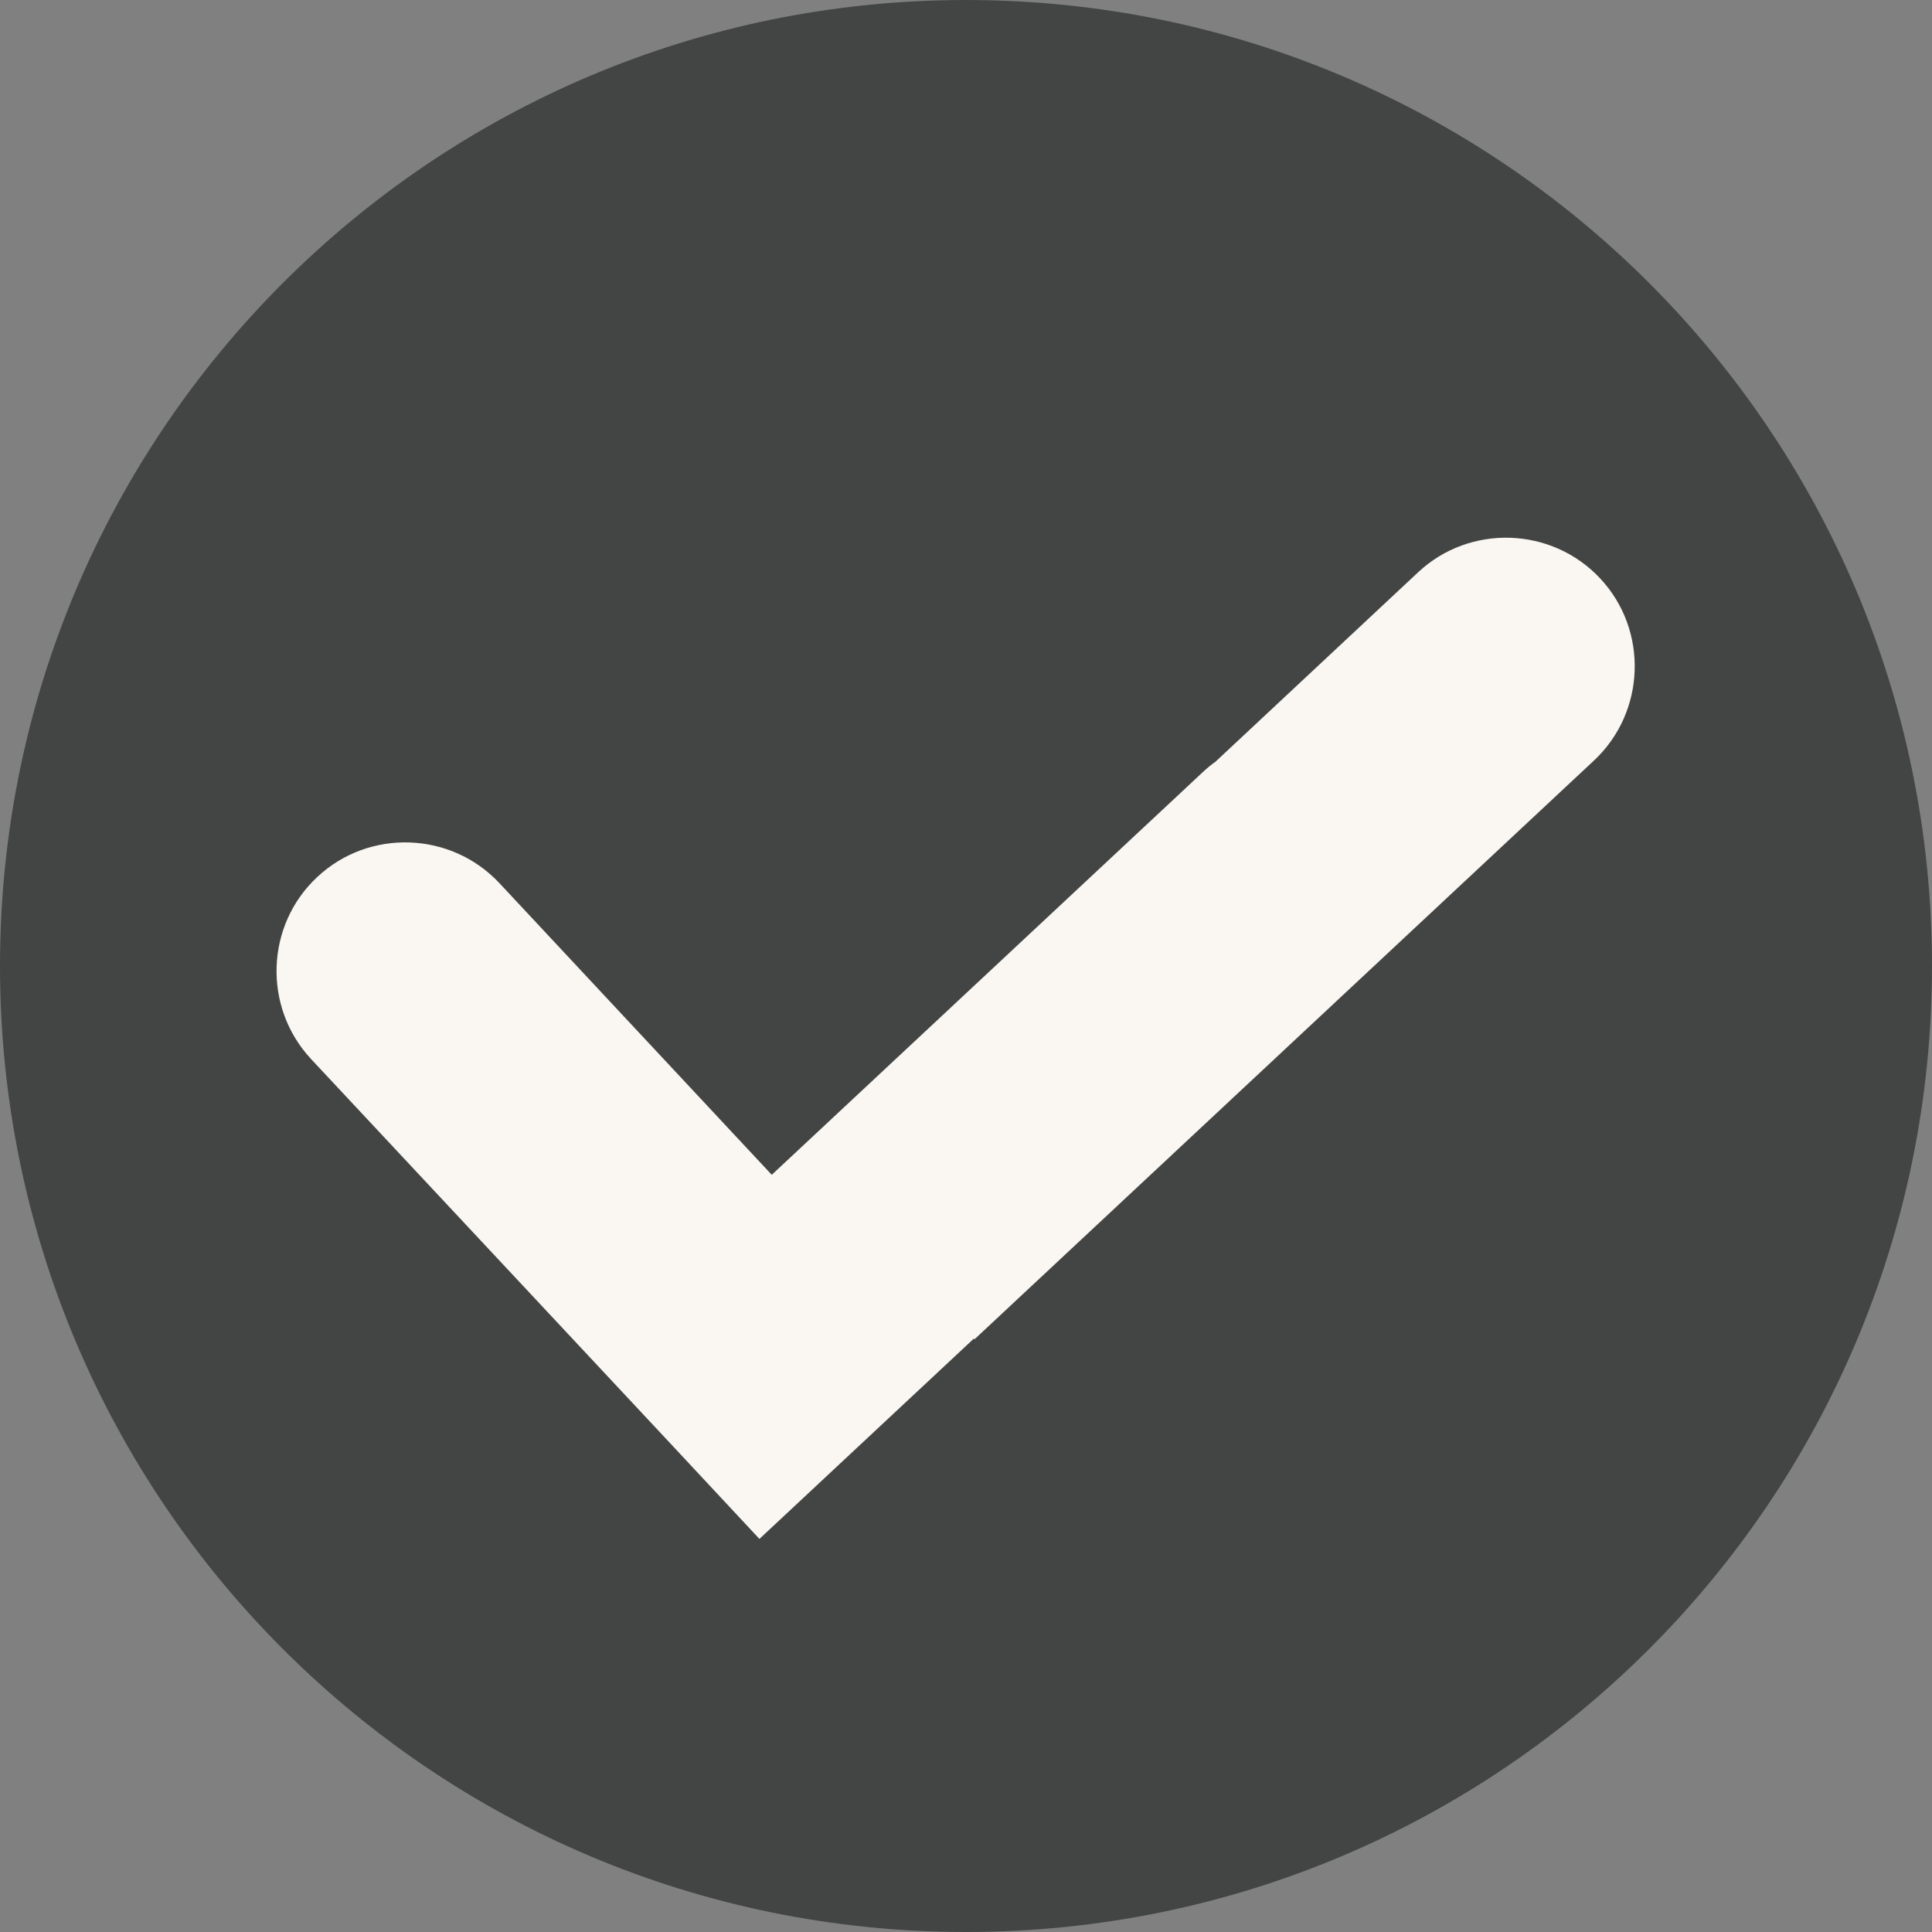
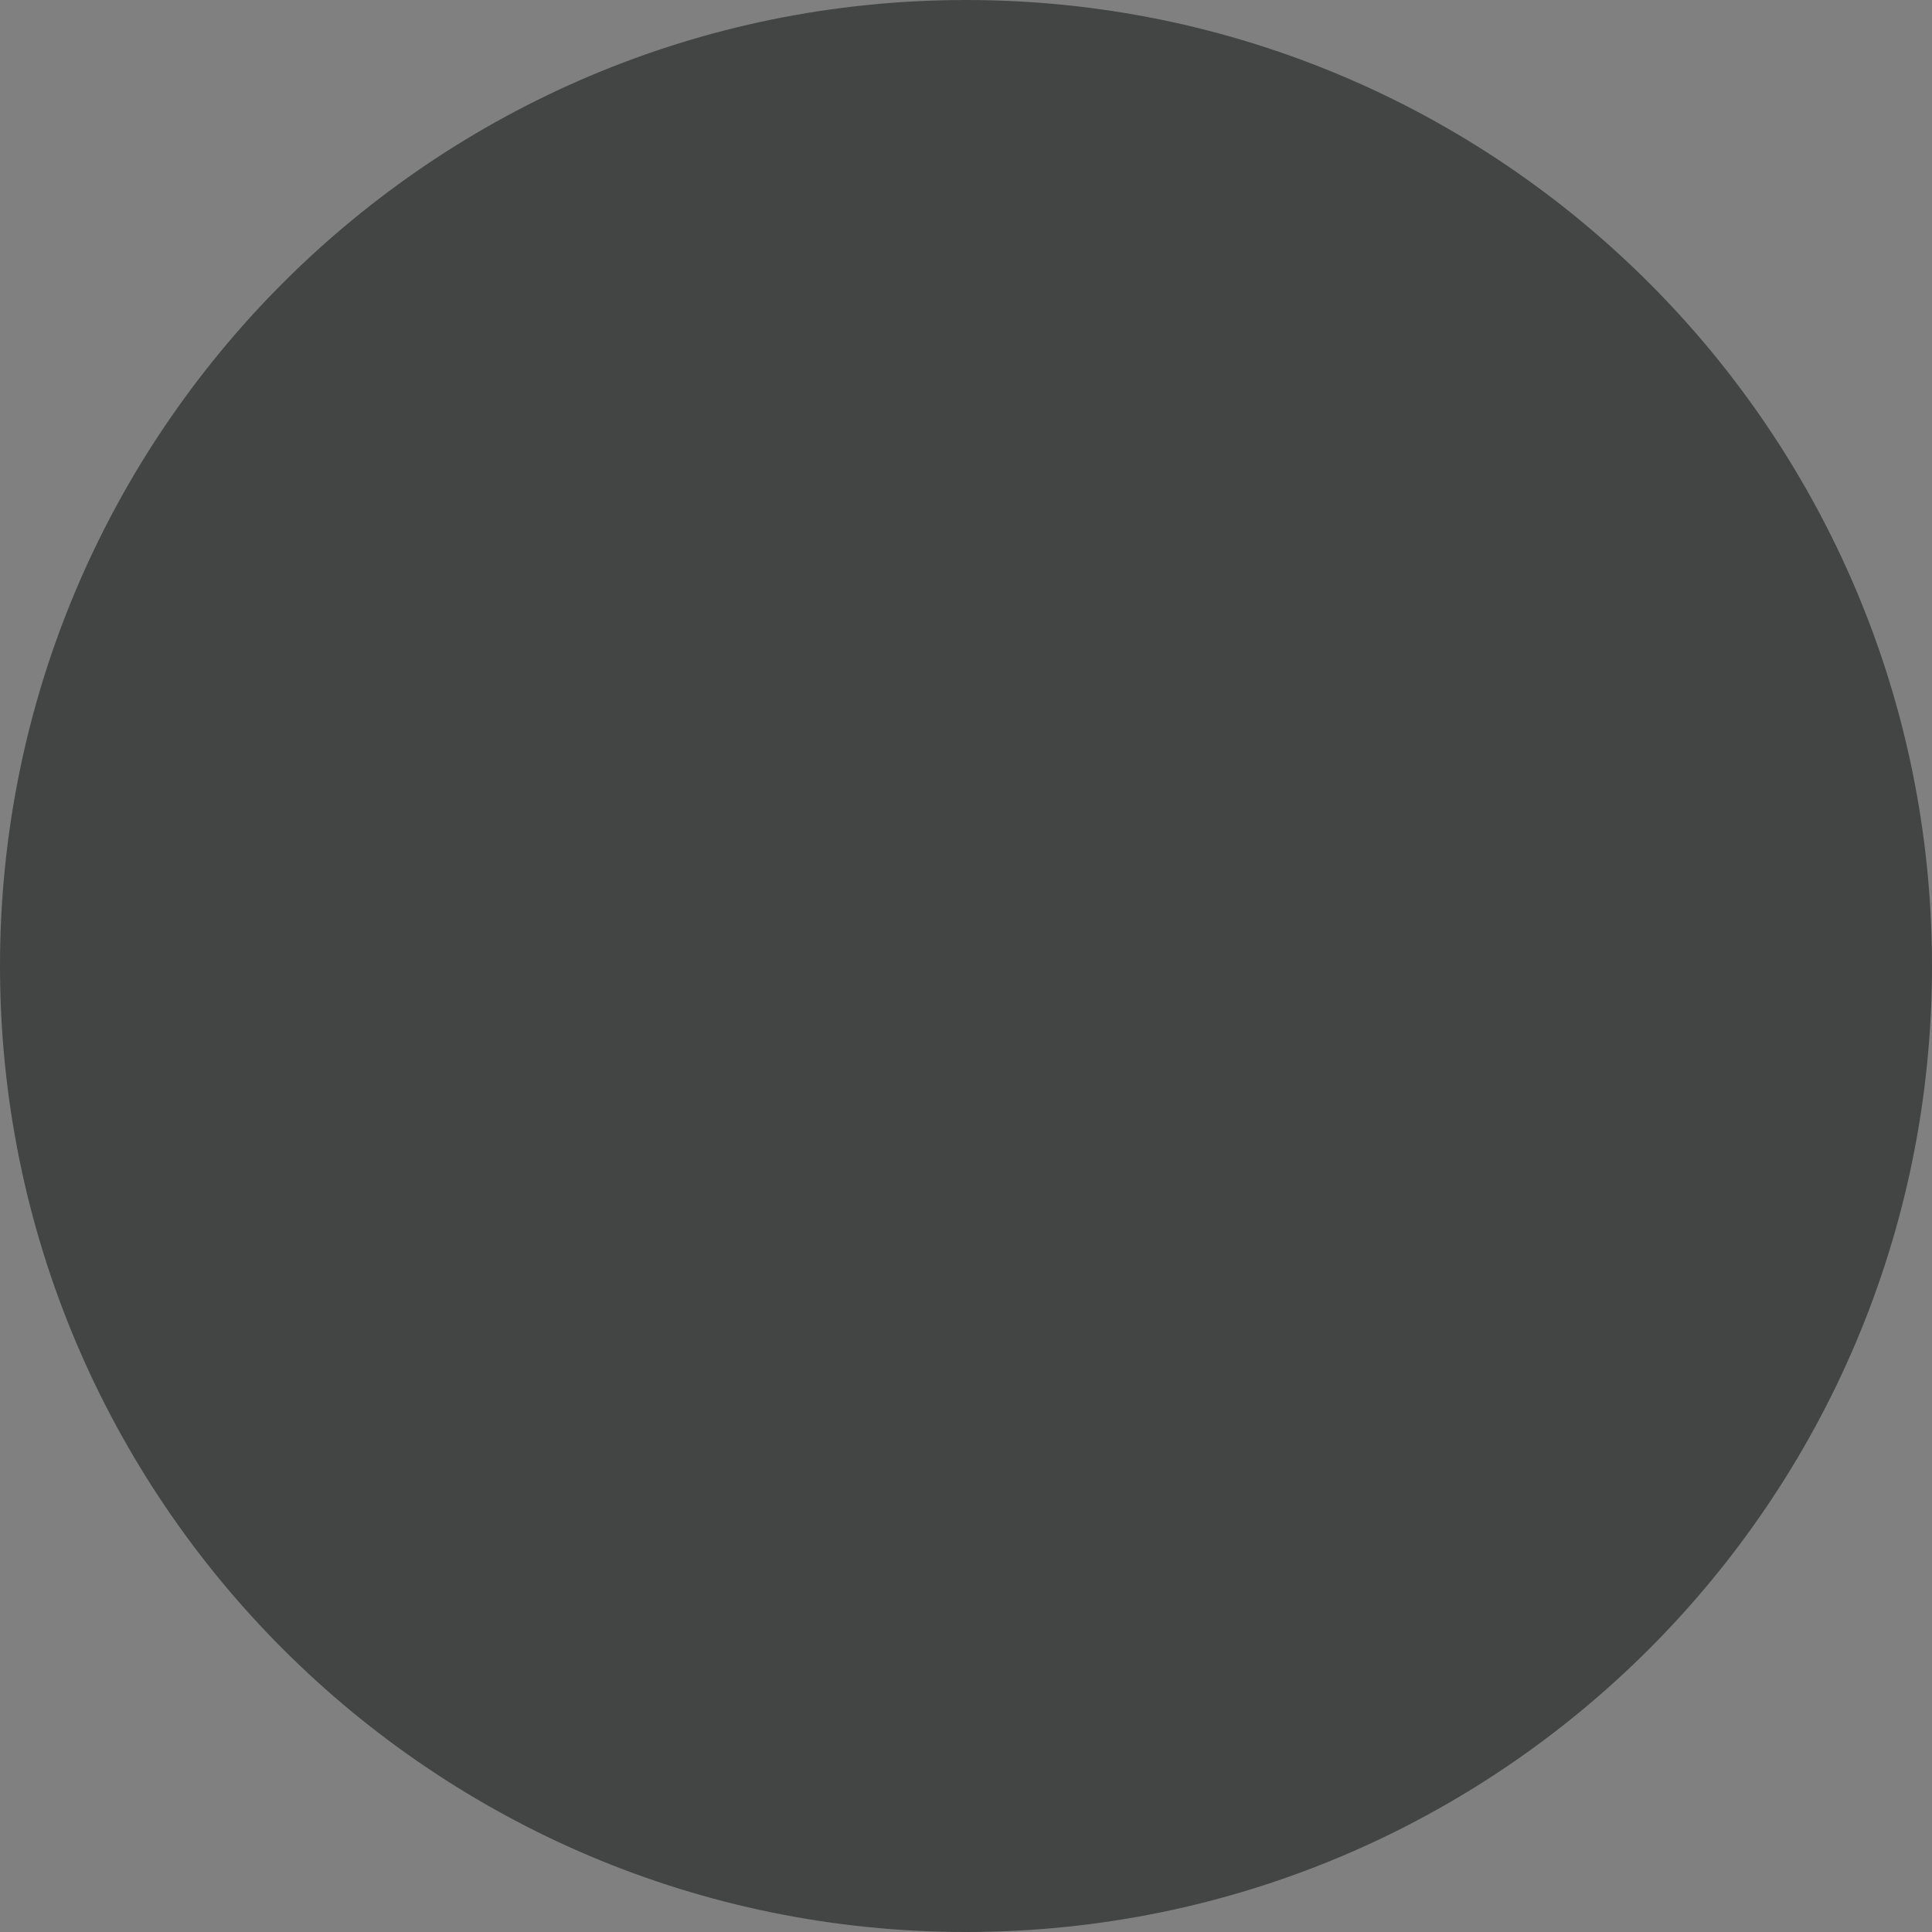
<svg xmlns="http://www.w3.org/2000/svg" width="13" height="13" viewBox="0 0 13 13" fill="none">
  <rect x="0" y="0" width="13" height="13" fill="#808080" stroke="none" />
  <path d="M6.5 13C10.09 13 13 10.09 13 6.5C13 2.91 10.09 0 6.5 0C2.91 0 0 2.91 0 6.5C0 10.09 2.91 13 6.5 13Z" fill="#434545" />
-   <path fill-rule="evenodd" clip-rule="evenodd" d="M4.471 9.67L2.093 7.126C1.768 6.777 1.786 6.226 2.135 5.901C2.483 5.575 3.034 5.594 3.36 5.942L5.193 7.905L8.096 5.193C8.122 5.169 8.149 5.146 8.178 5.126L9.543 3.85C9.891 3.525 10.442 3.544 10.767 3.892C11.093 4.24 11.074 4.791 10.726 5.117L6.557 9.012L6.553 9.007L5.11 10.355L4.471 9.67Z" fill="#FAF6F1" />
</svg>